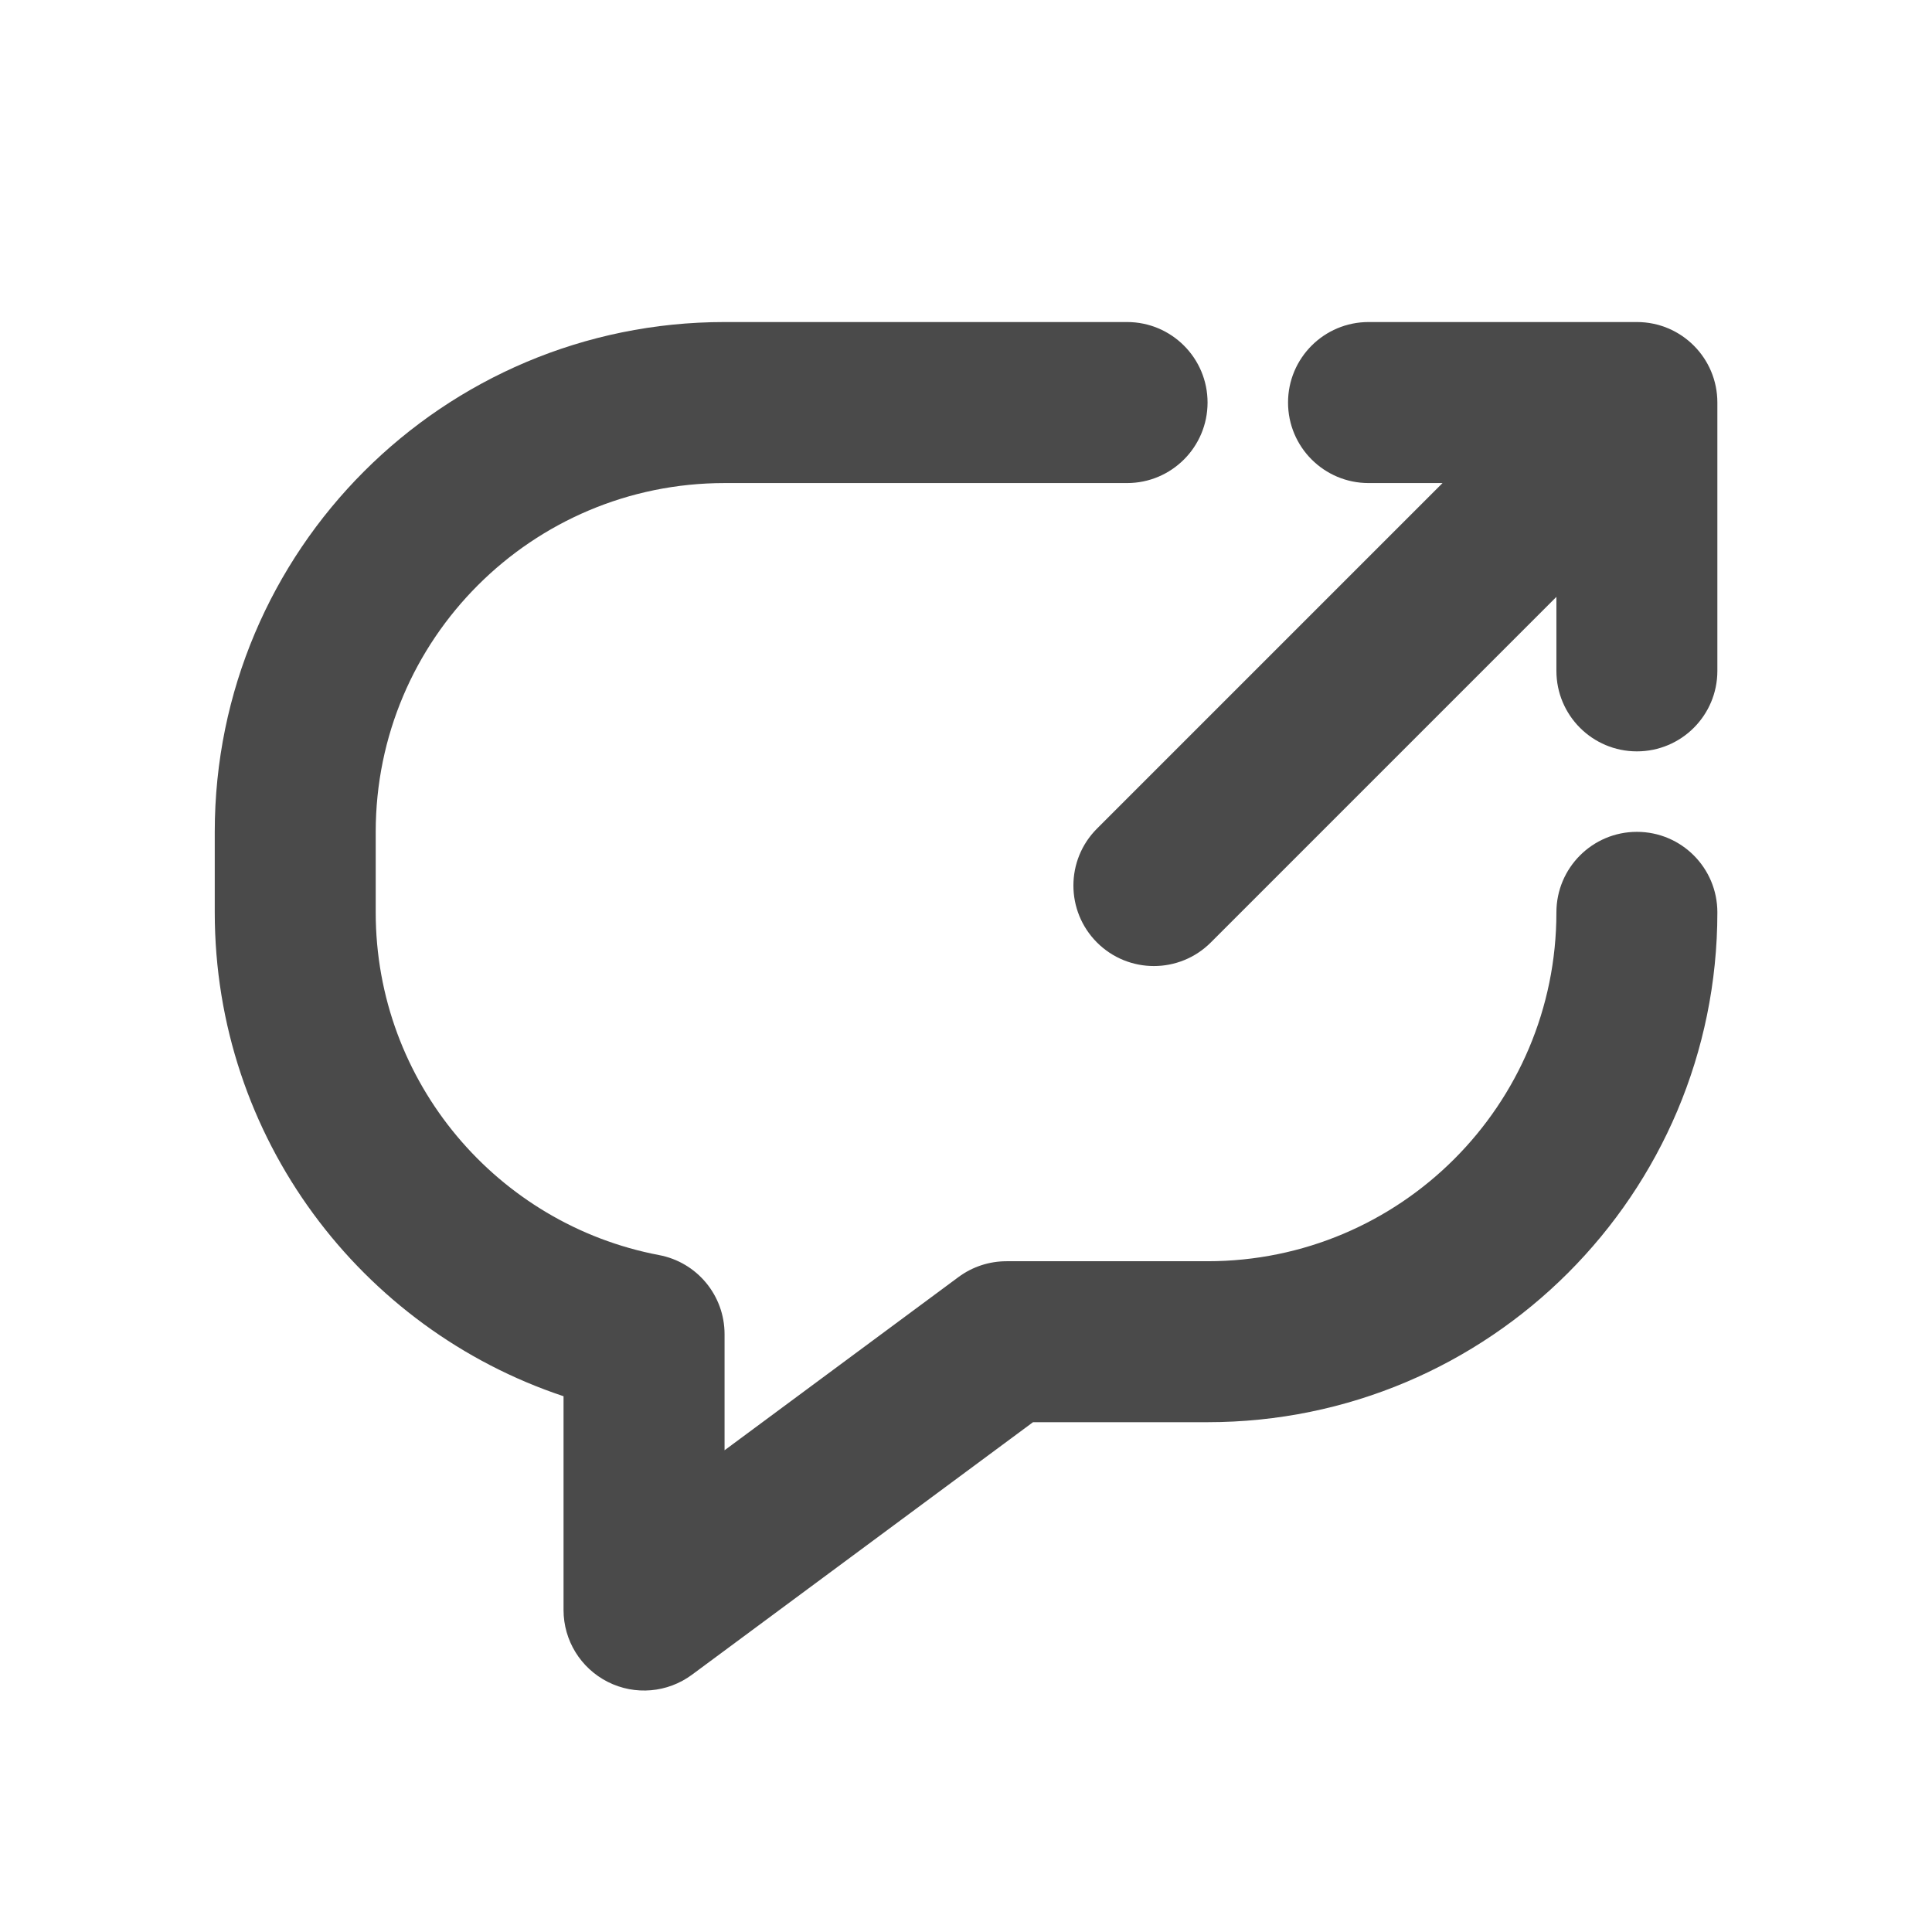
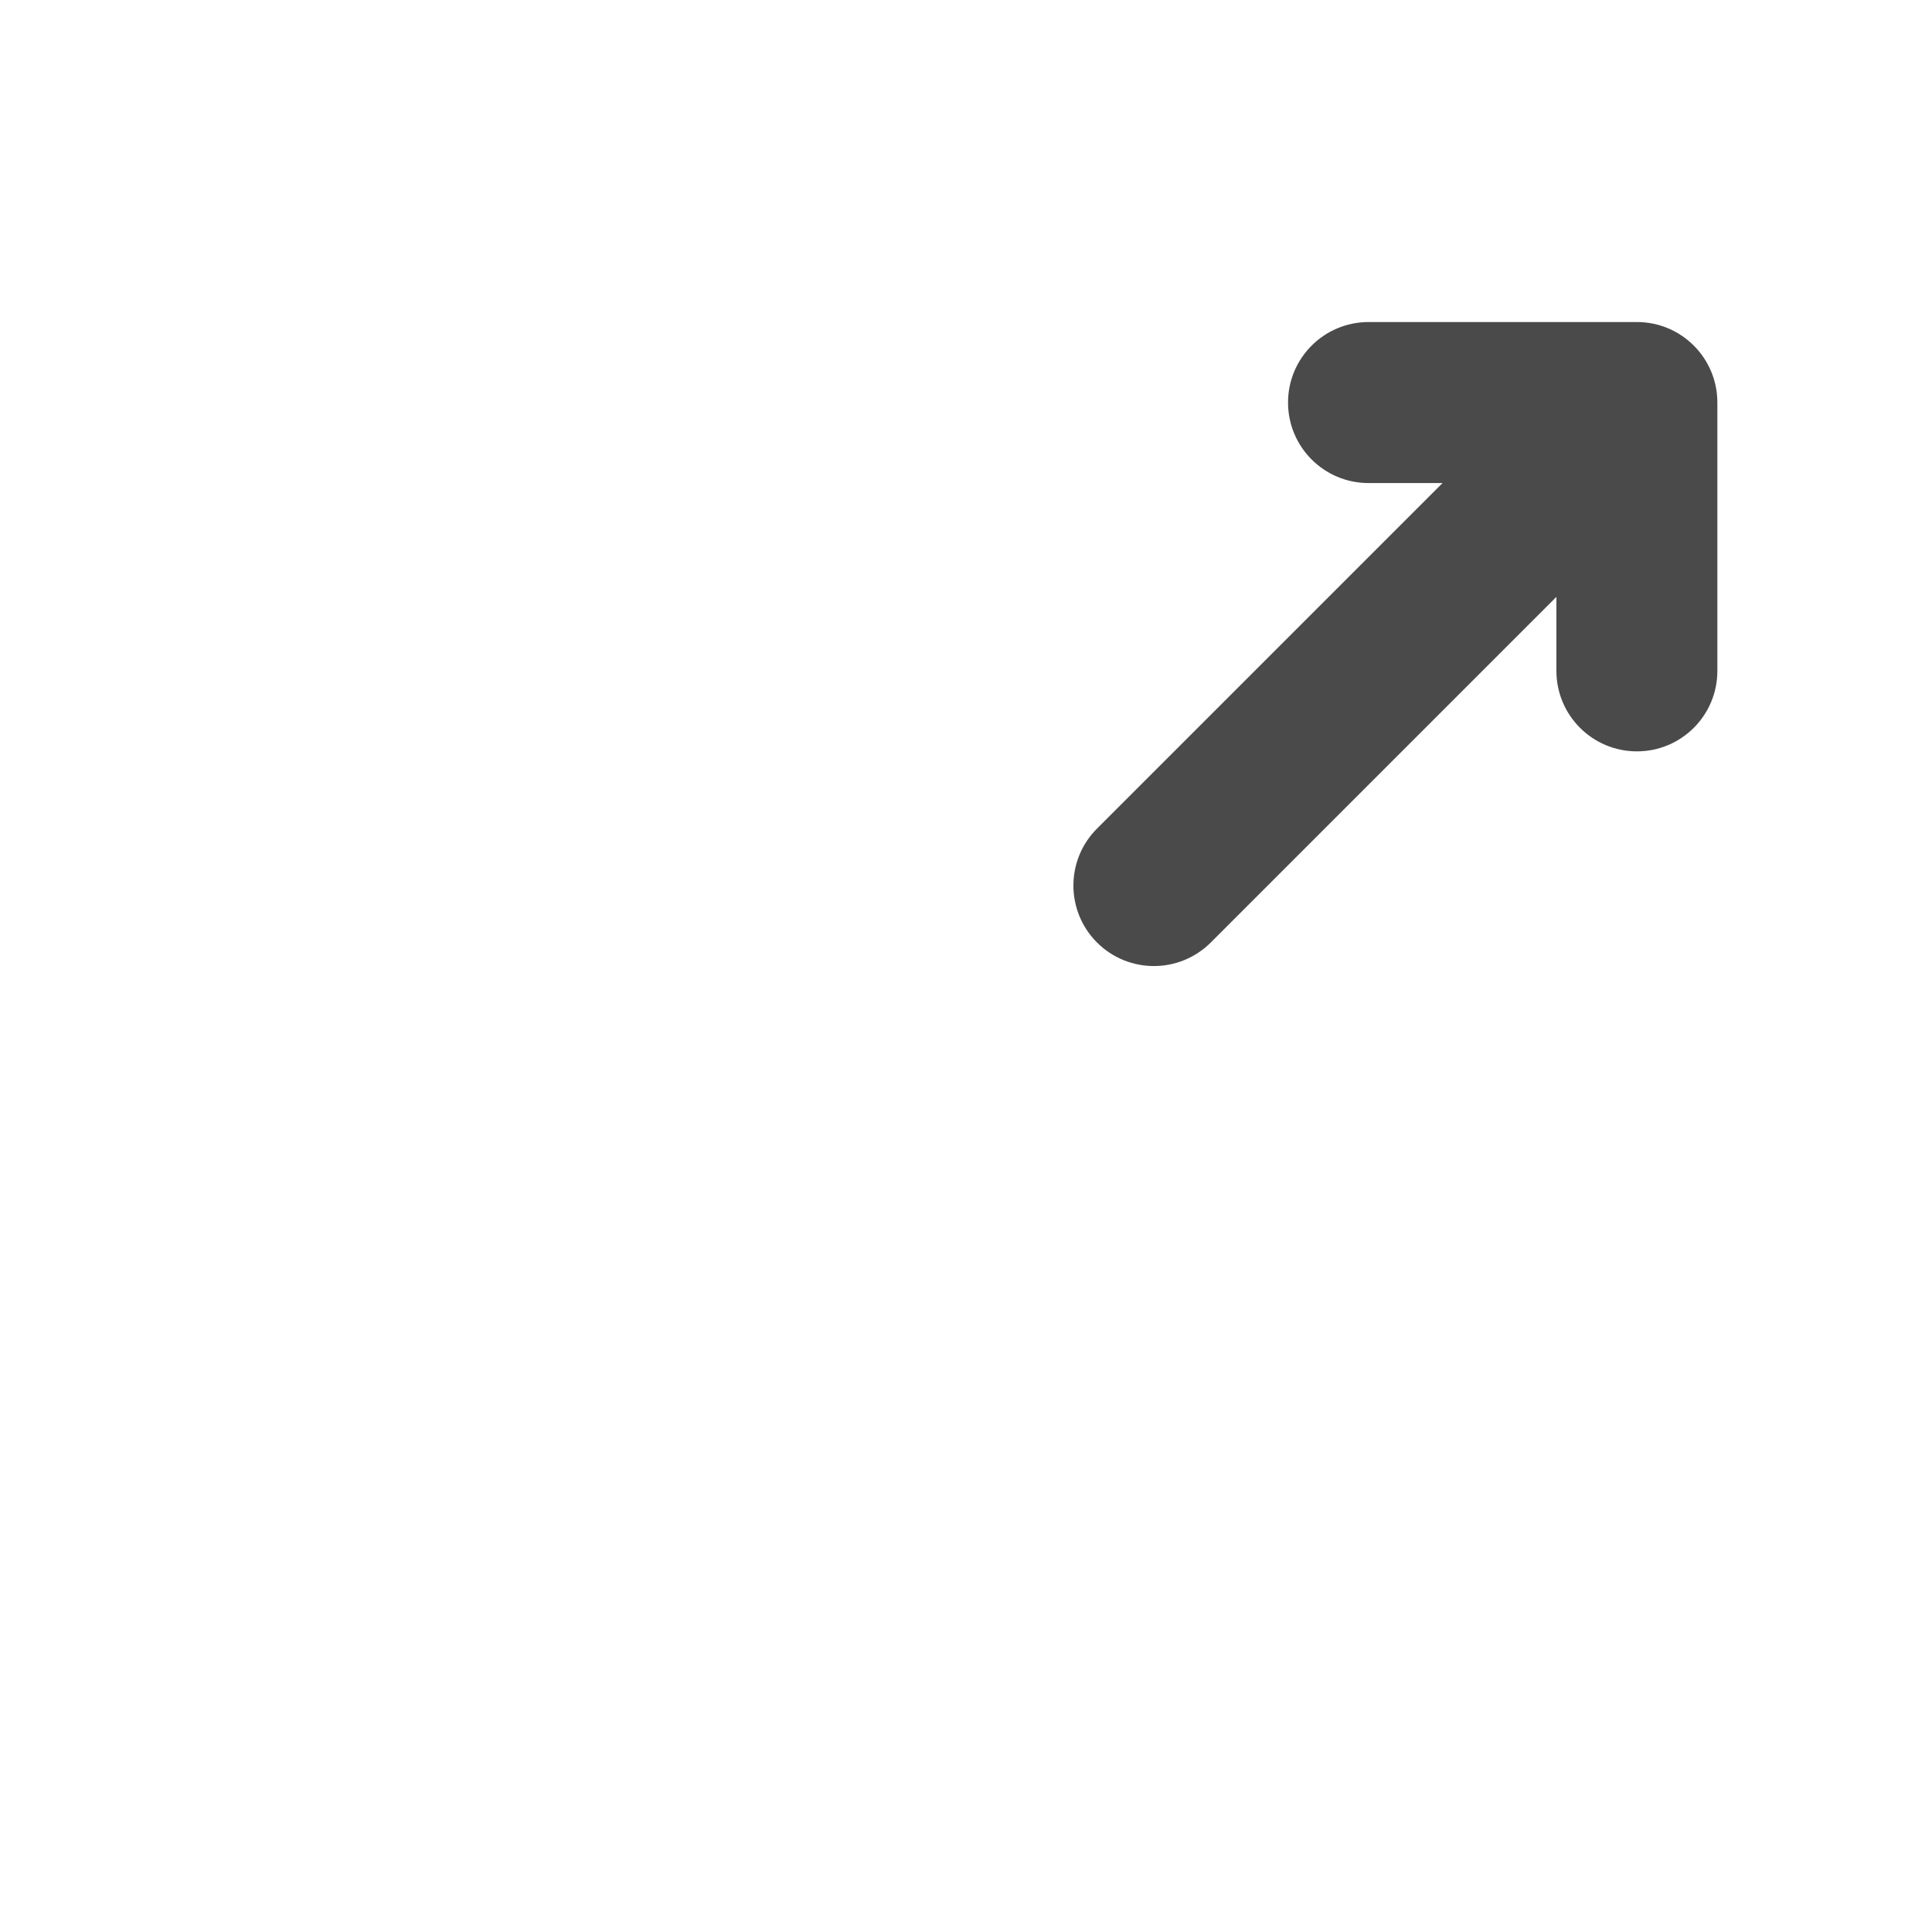
<svg xmlns="http://www.w3.org/2000/svg" width="32" height="32" viewBox="0 0 32 32" fill="none">
-   <path d="M6.223 13.778C6.223 10.588 8.81 8.001 12.001 8.001H18.668C19.404 8.001 20.001 7.404 20.001 6.667C20.001 5.931 19.404 5.334 18.668 5.334H12.001C7.337 5.334 3.557 9.115 3.557 13.778V15.112C3.557 18.845 5.977 22.009 9.334 23.126V26.667C9.334 27.171 9.618 27.631 10.068 27.858C10.518 28.085 11.056 28.038 11.461 27.739L17.11 23.556H20.001C24.665 23.556 28.445 19.776 28.445 15.112C28.445 14.375 27.849 13.778 27.112 13.778C26.376 13.778 25.779 14.375 25.779 15.112C25.779 18.303 23.192 20.89 20.001 20.89H16.671C16.385 20.89 16.107 20.981 15.877 21.151L12.001 24.021V22.098C12.001 21.457 11.546 20.907 10.916 20.788C8.244 20.281 6.223 17.931 6.223 15.112V13.778Z" fill="#4A4A4A" />
  <path d="M22.668 5.334C21.931 5.334 21.334 5.931 21.334 6.667C21.334 7.404 21.931 8.001 22.668 8.001L23.893 8.001L18.169 13.725C17.649 14.245 17.649 15.089 18.169 15.61C18.69 16.131 19.534 16.131 20.055 15.61L25.779 9.886L25.779 11.112C25.779 11.848 26.376 12.445 27.112 12.445C27.849 12.445 28.445 11.848 28.445 11.112L28.445 6.667C28.445 5.931 27.849 5.334 27.112 5.334H22.668Z" fill="#4A4A4A" />
</svg>